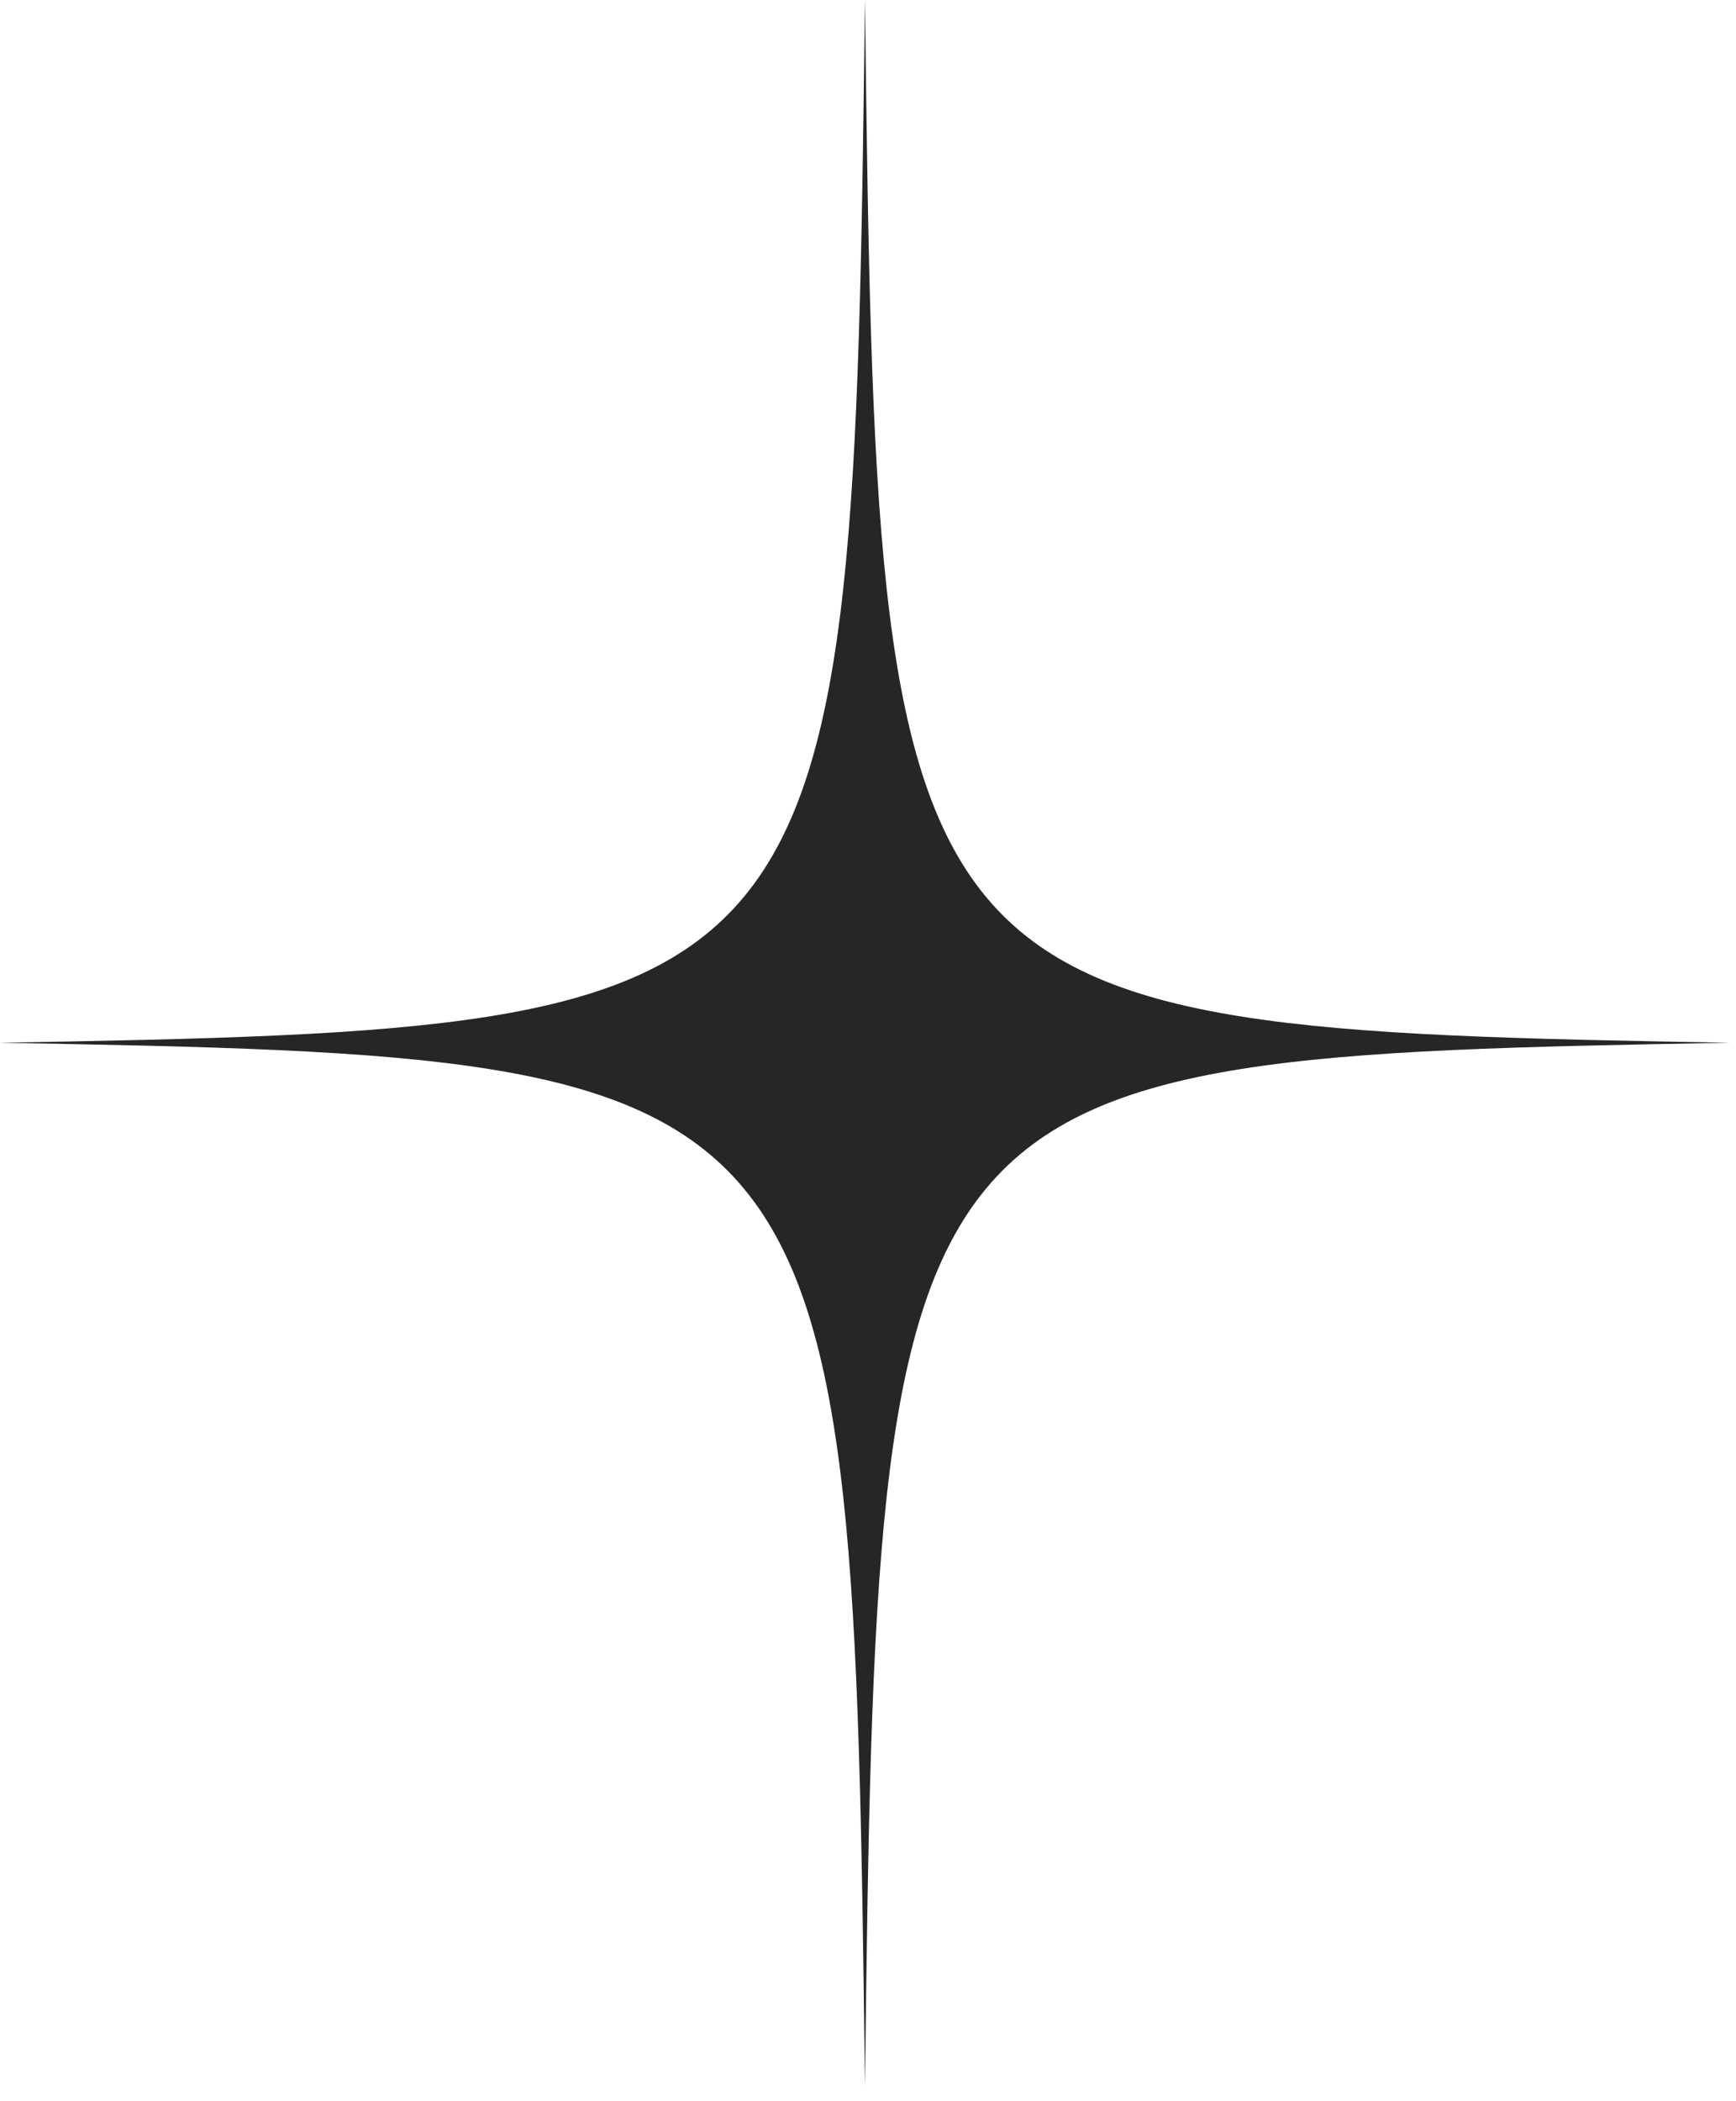
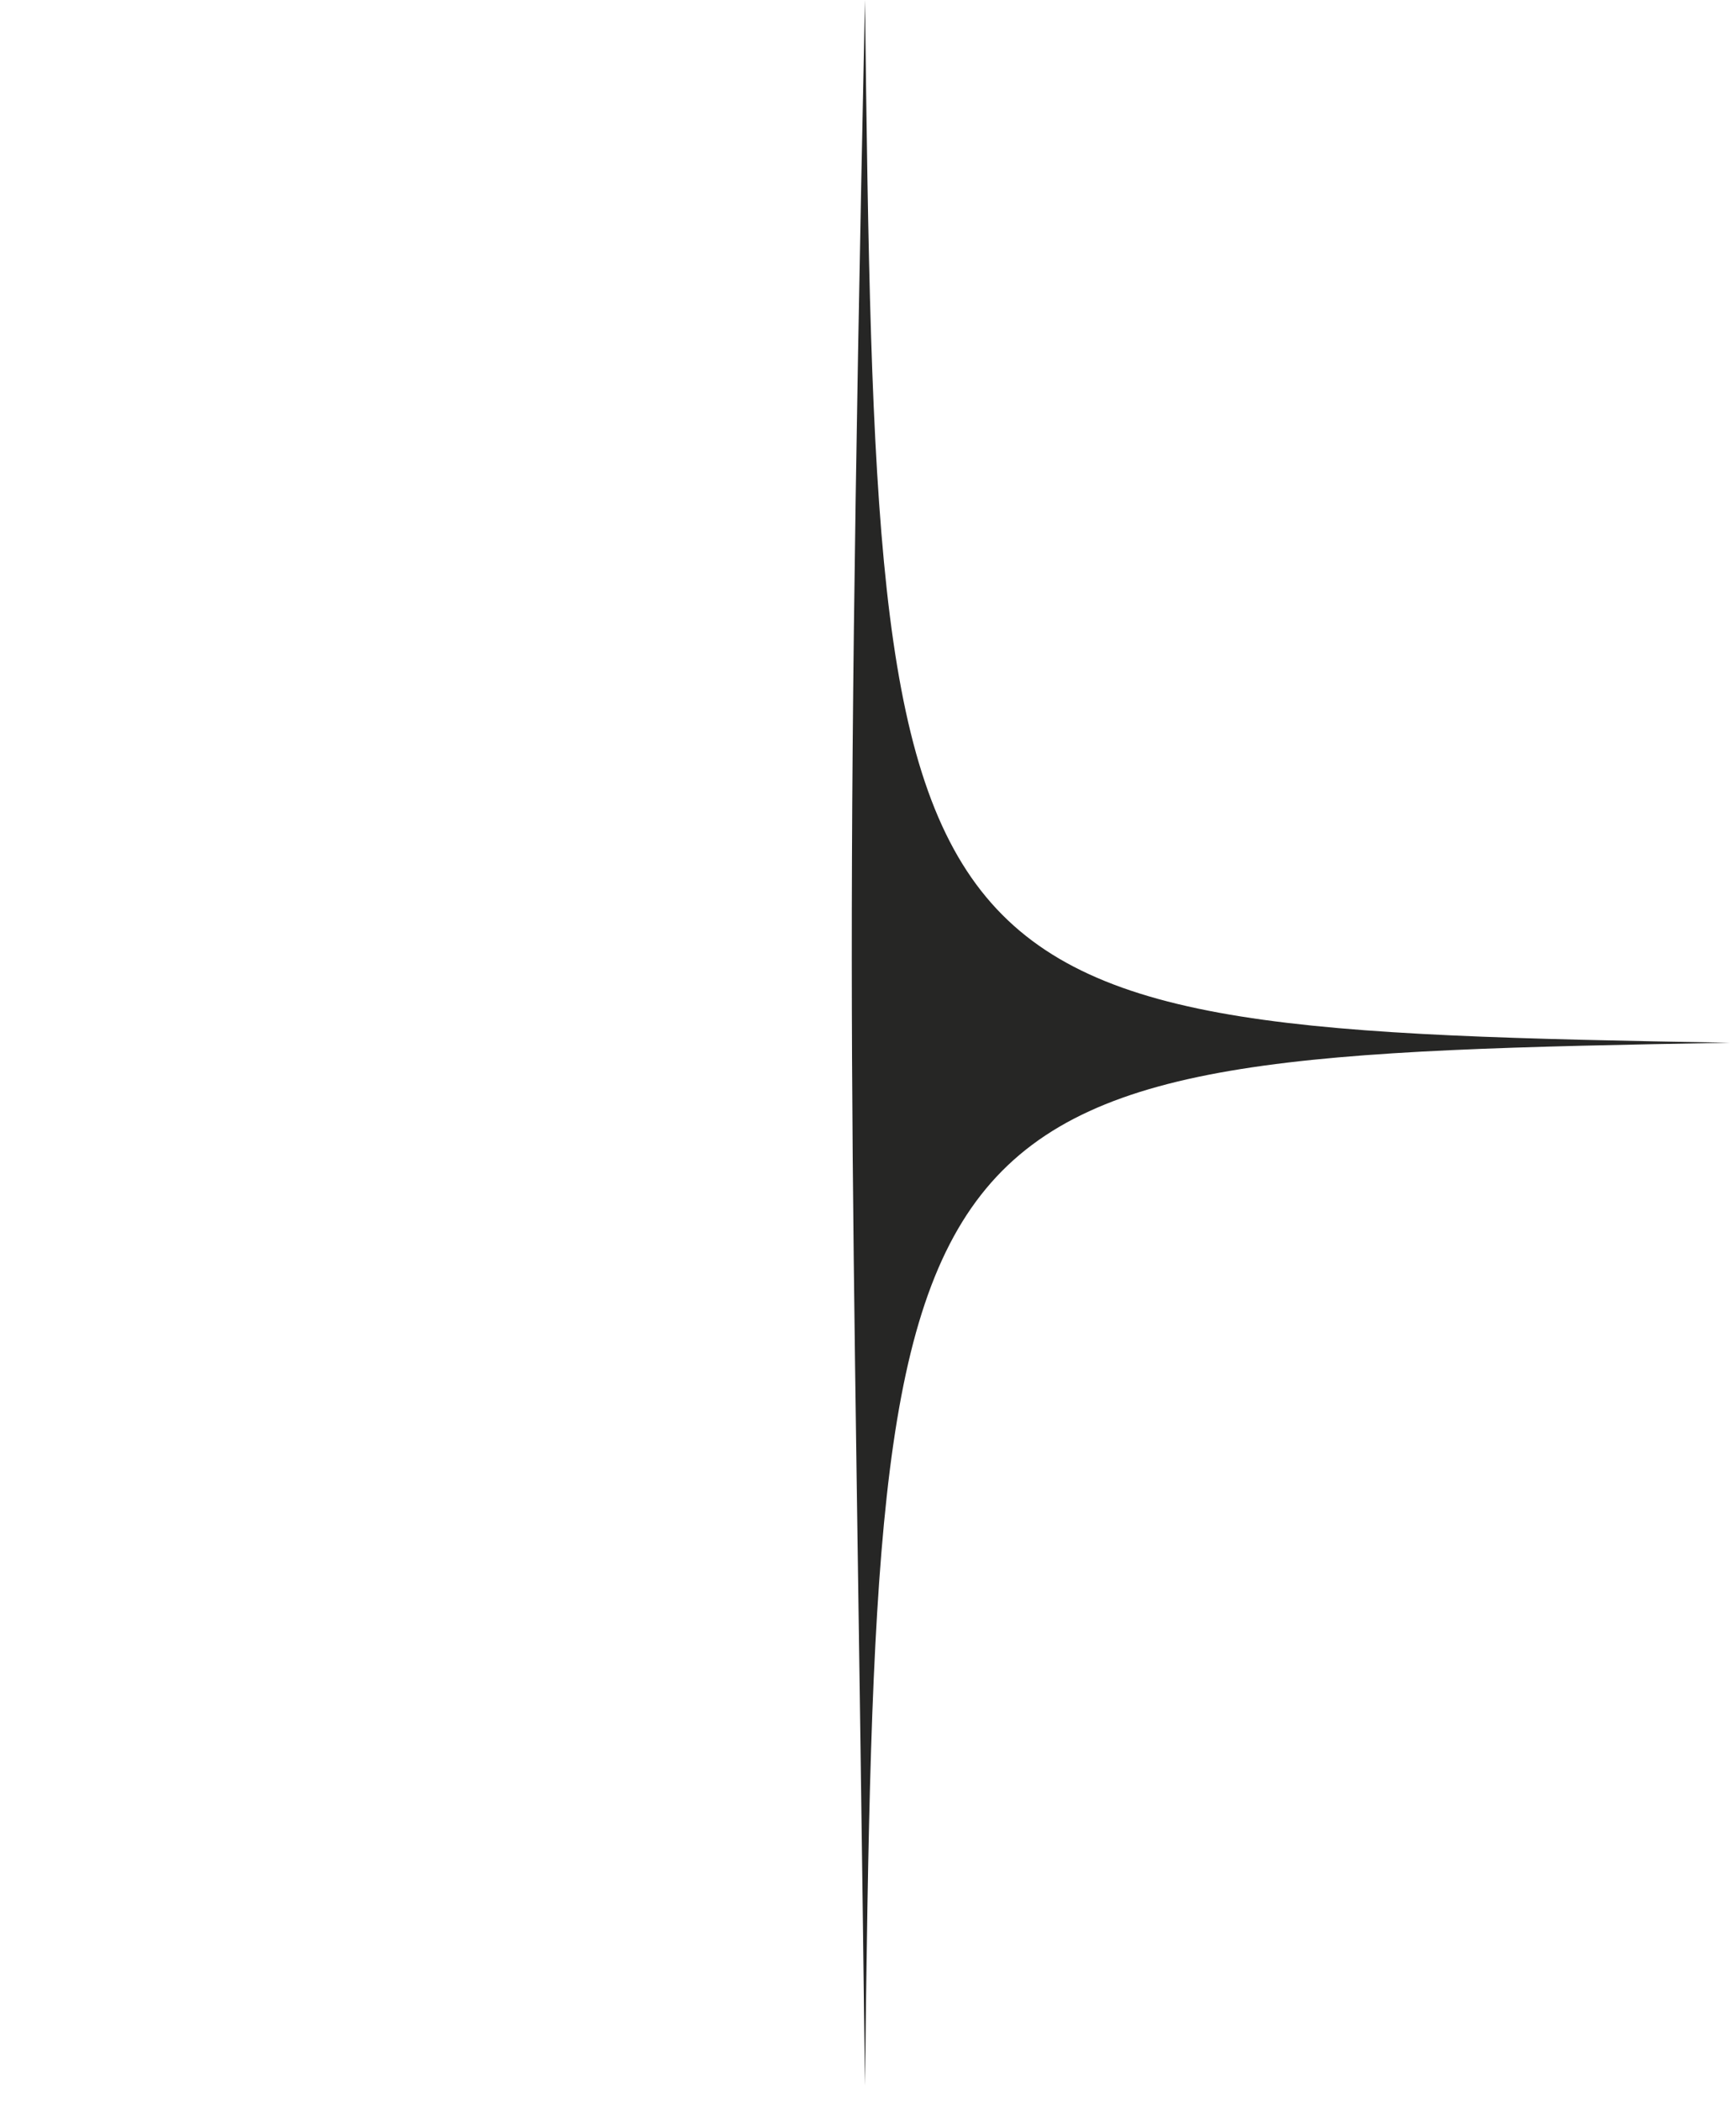
<svg xmlns="http://www.w3.org/2000/svg" width="100" height="121" viewBox="0 0 100 121" fill="none">
  <g id="Group">
-     <path id="Vector" d="M49.825 120.108C50.531 61.594 51.103 60.904 99.65 60.054C51.102 59.204 50.53 58.514 49.825 0C49.119 58.514 48.547 59.204 0 60.054C48.547 60.904 49.119 61.593 49.825 120.108Z" fill="#262625" />
+     <path id="Vector" d="M49.825 120.108C50.531 61.594 51.103 60.904 99.65 60.054C51.102 59.204 50.53 58.514 49.825 0C48.547 60.904 49.119 61.593 49.825 120.108Z" fill="#262625" />
  </g>
</svg>